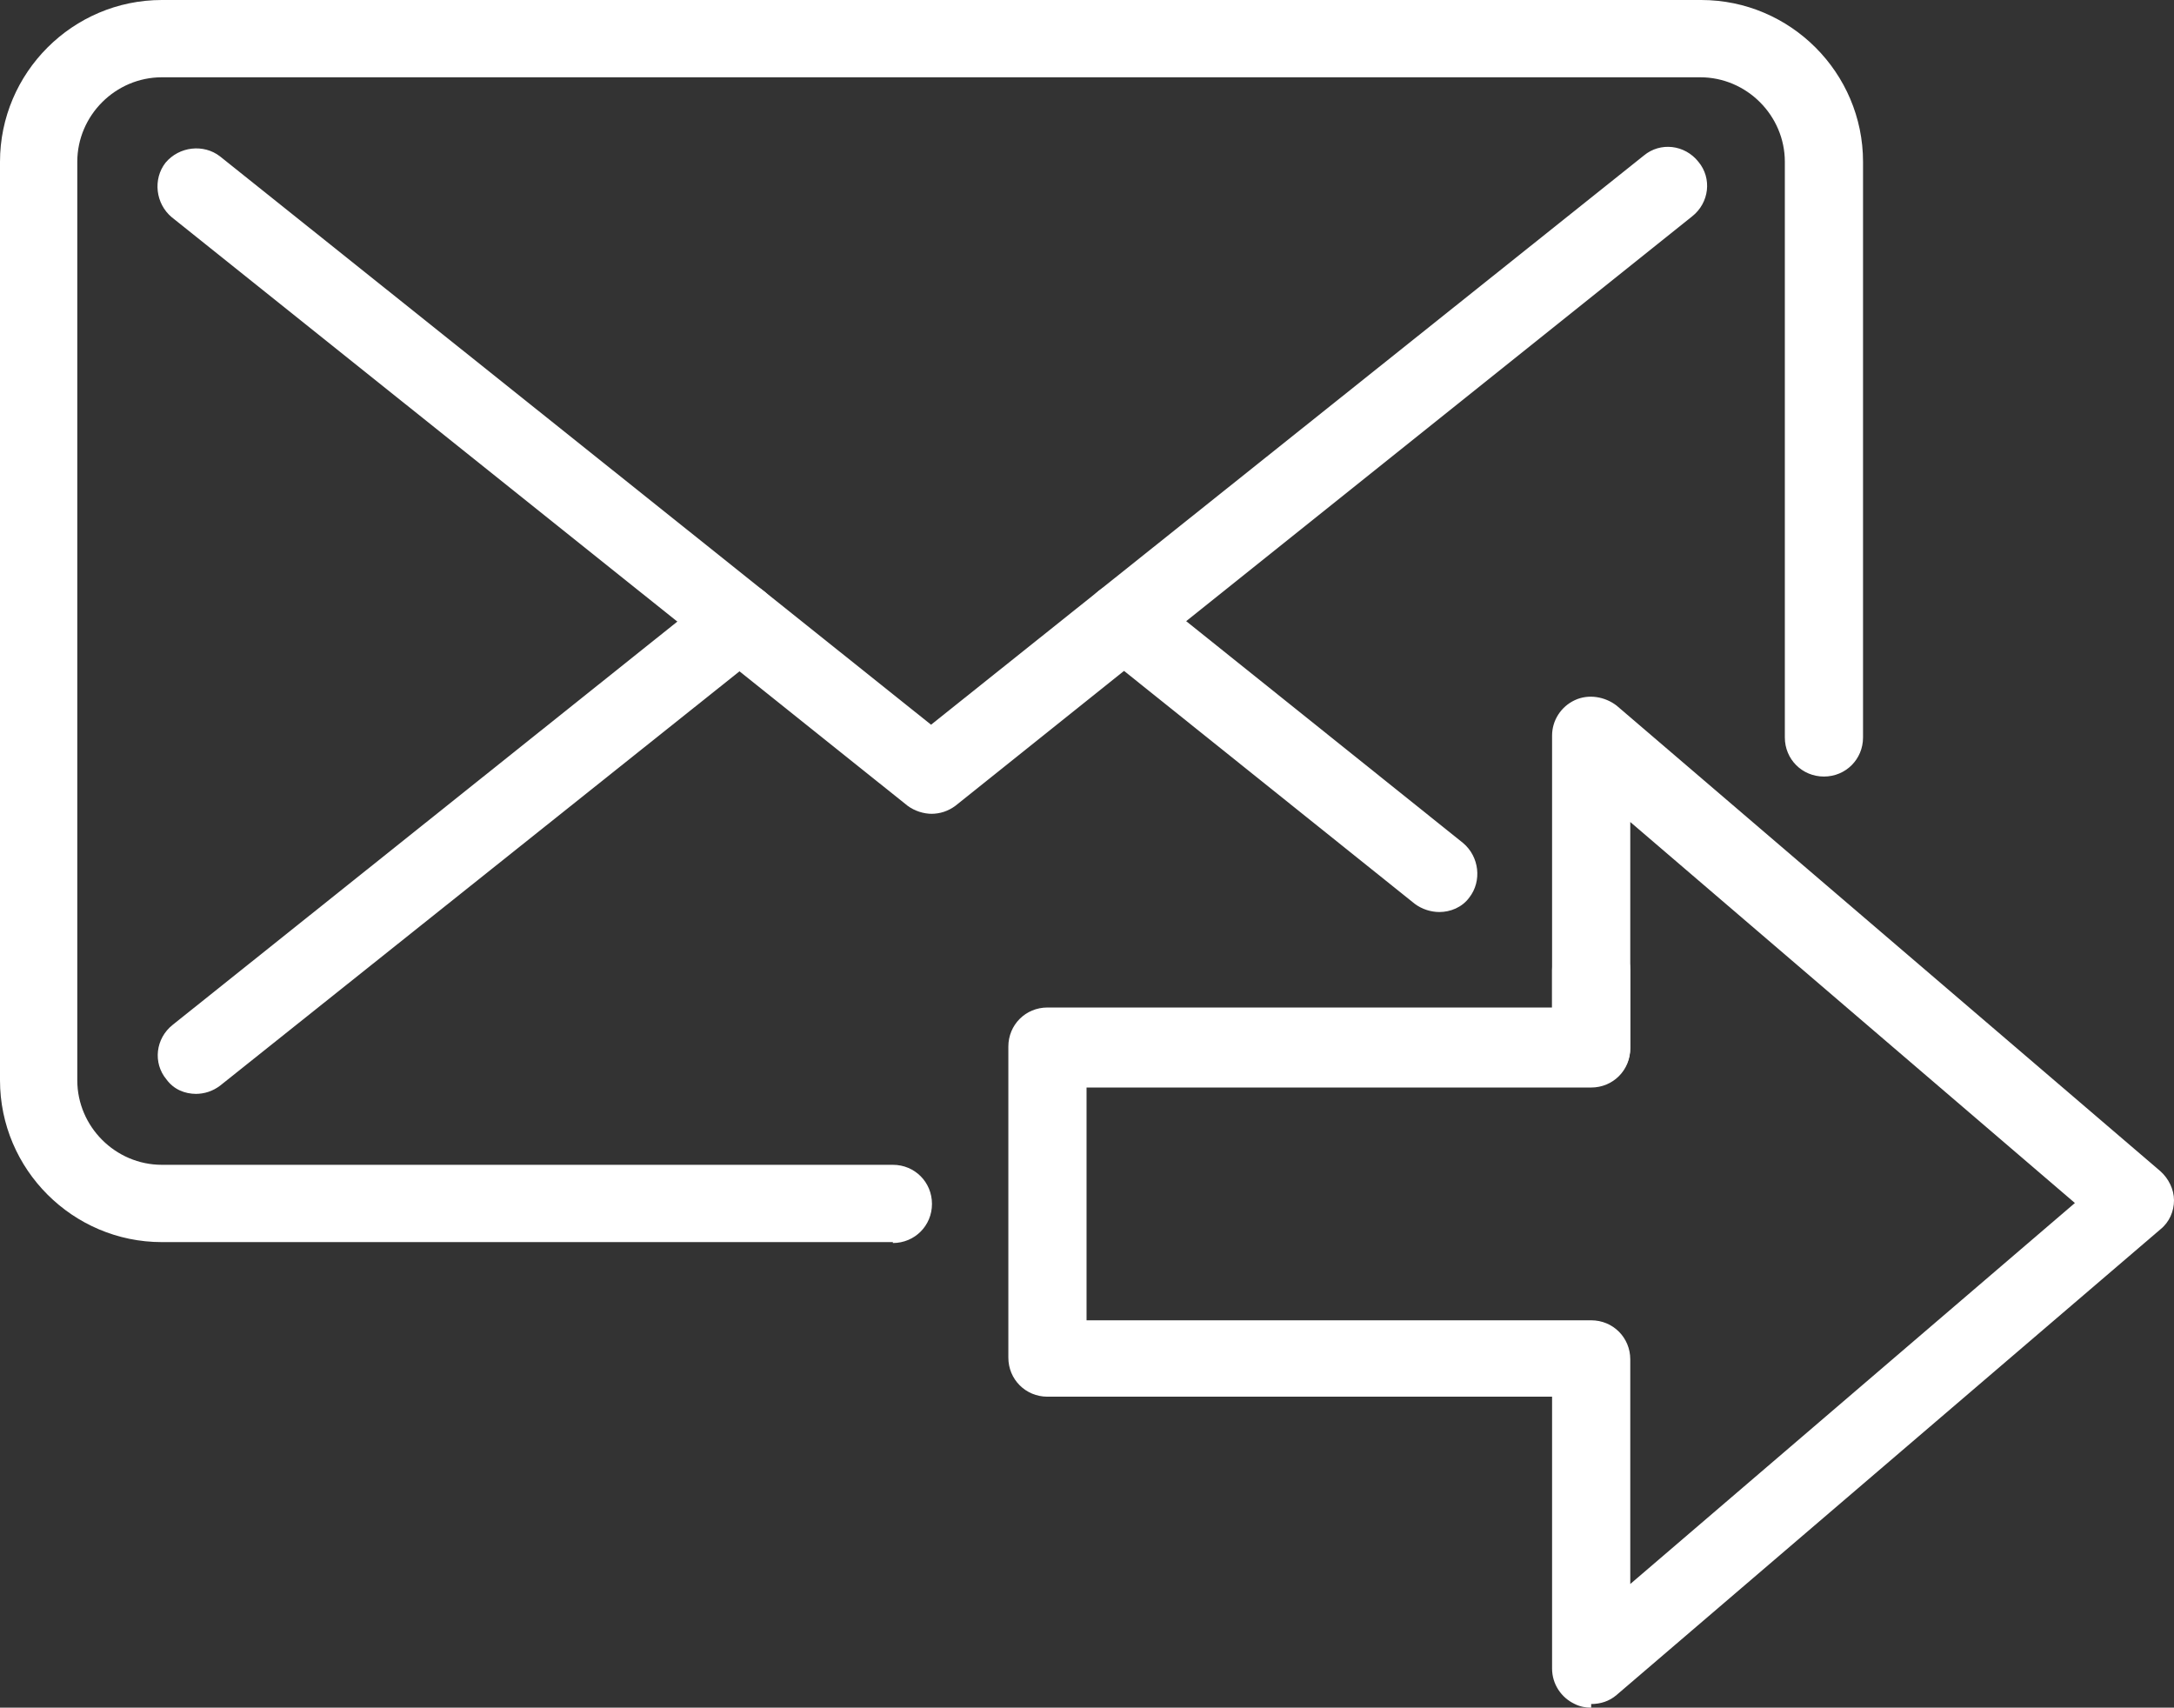
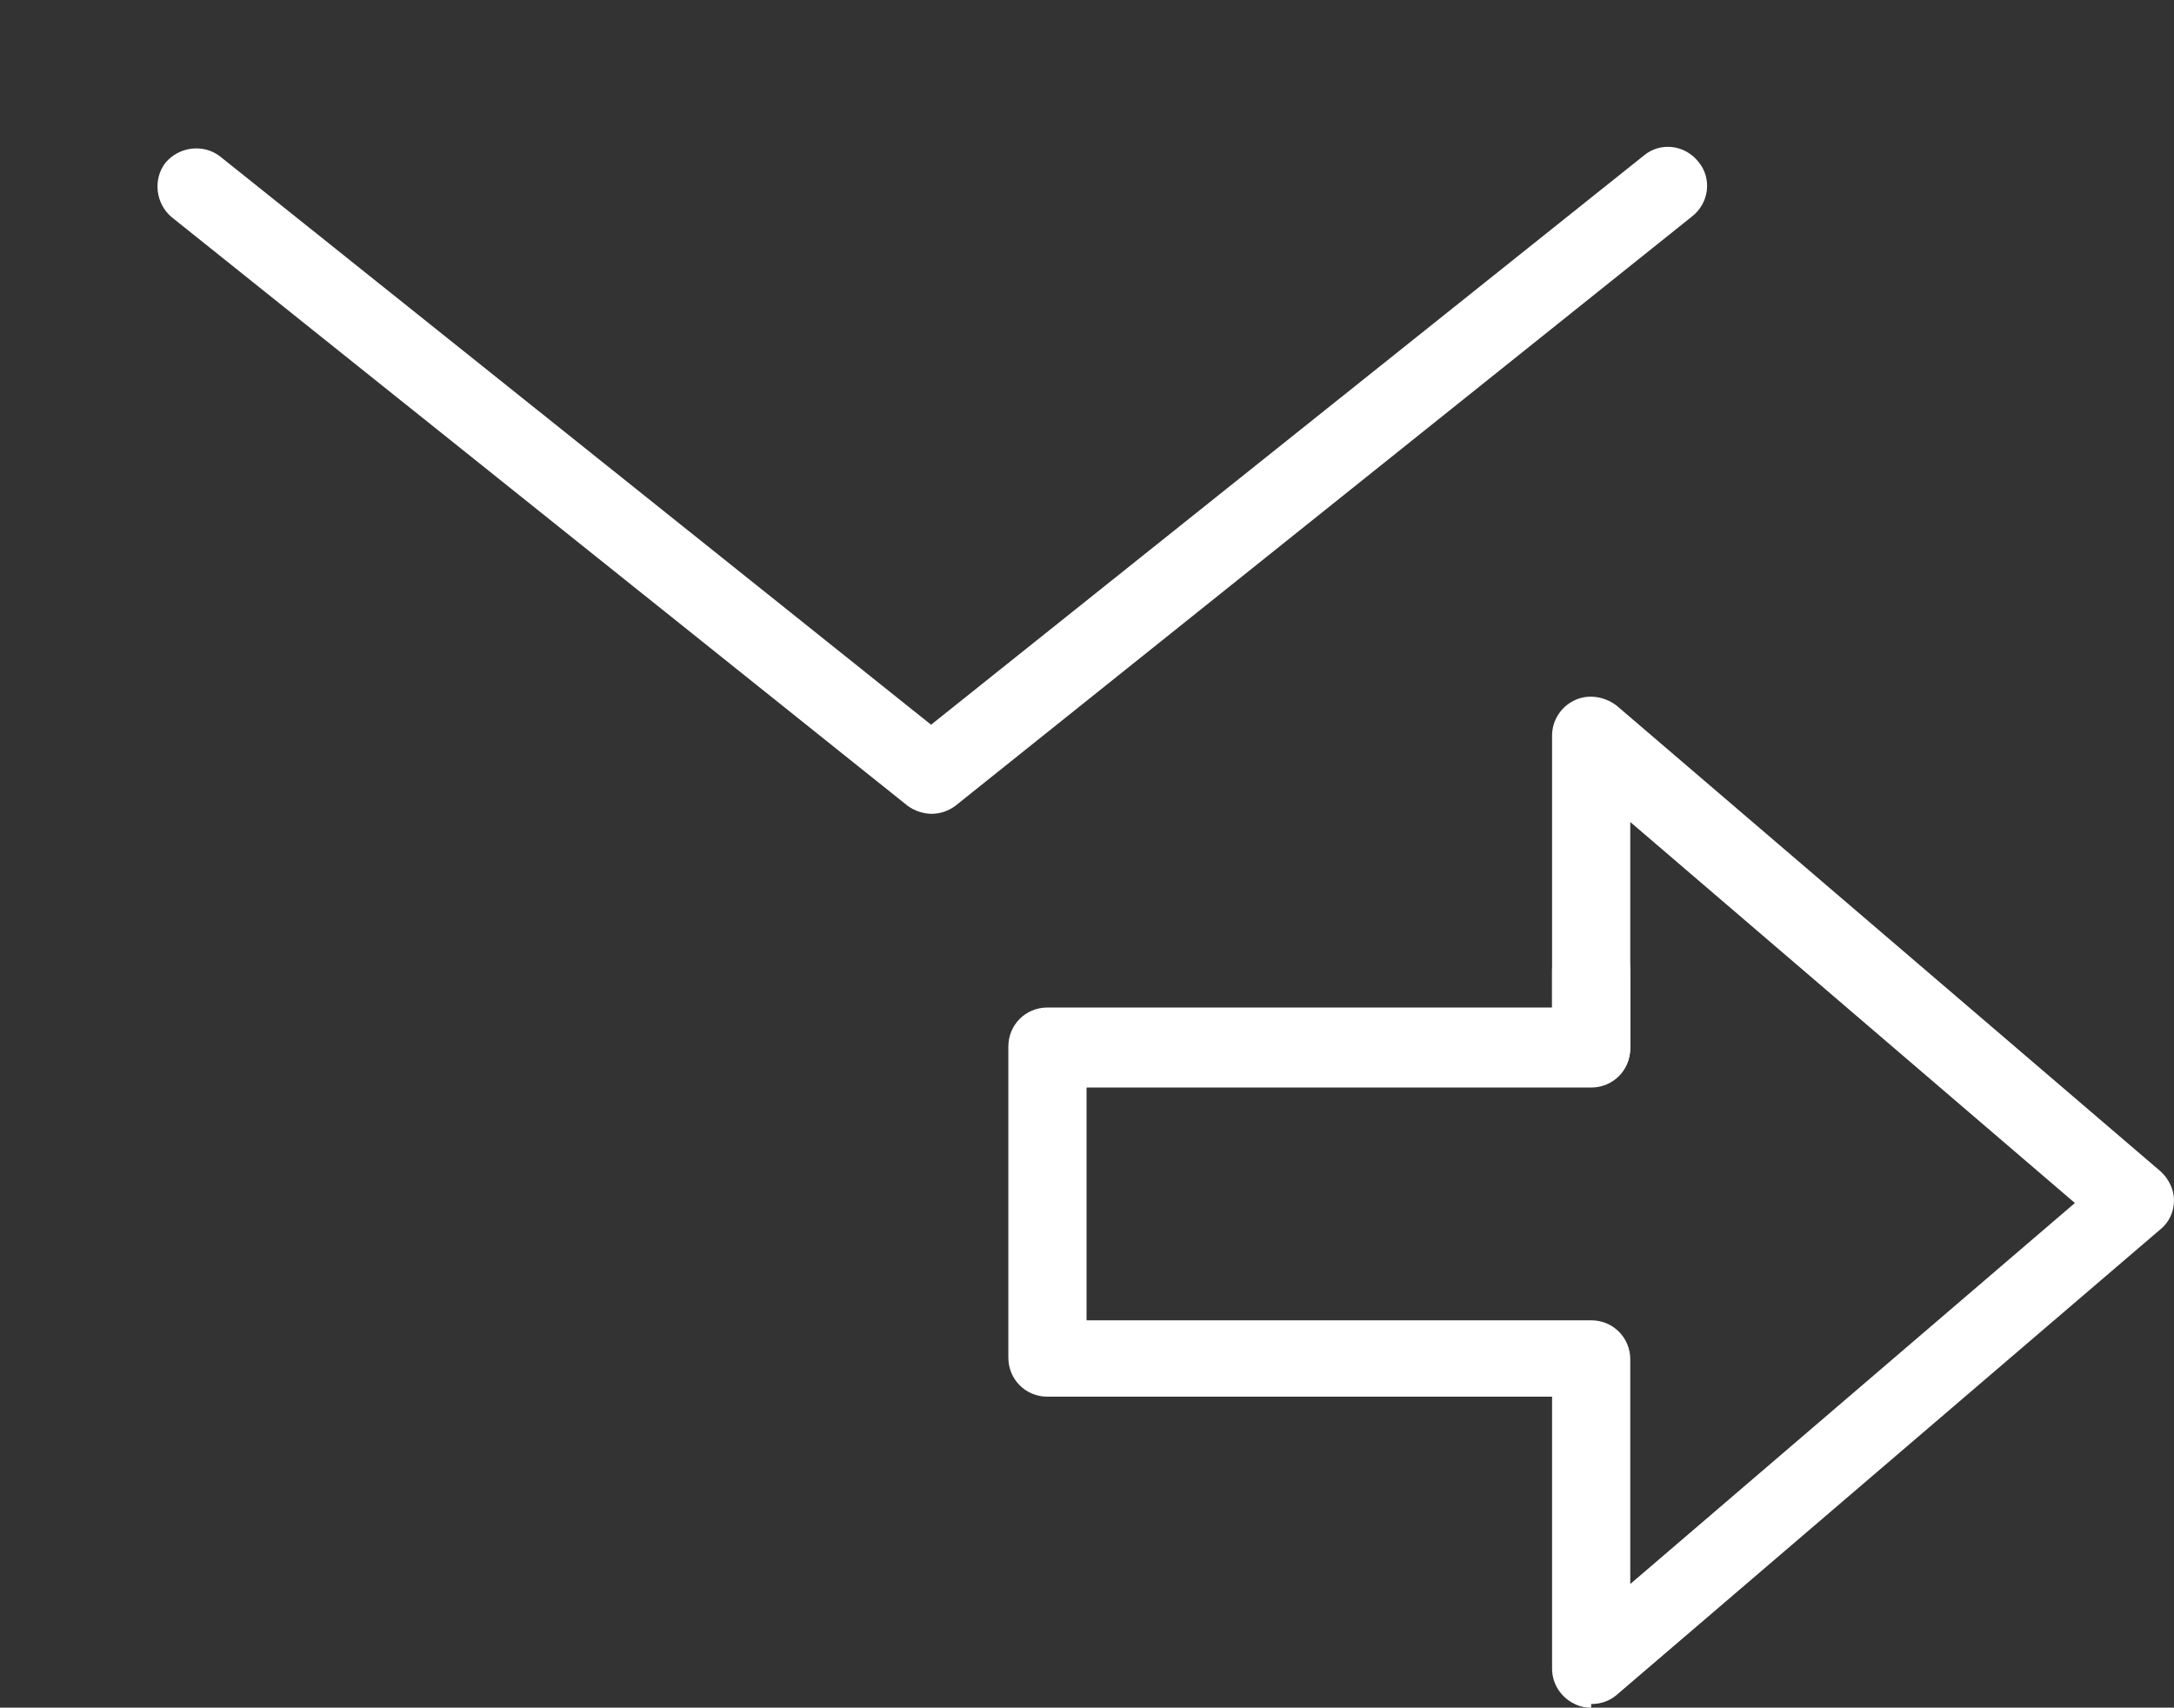
<svg xmlns="http://www.w3.org/2000/svg" id="_レイヤー_2" viewBox="0 0 23.91 18.78">
  <rect x="0" y="0" width="23.91" height="18.78" fill="#333333" stroke="none" />
  <defs>
    <style>.cls-1{fill:#fff;}</style>
  </defs>
  <g id="_レイヤー_1-2">
    <g>
-       <path class="cls-1" d="M9.82,13.66H1.78c-.98,0-1.78-.8-1.78-1.78V1.78C0,.8,.8,0,1.78,0H18.71c.98,0,1.78,.8,1.78,1.78v6.33c0,.24-.19,.43-.43,.43s-.43-.19-.43-.43V1.78c0-.51-.42-.93-.93-.93H1.78c-.51,0-.93,.42-.93,.93V11.88c0,.51,.42,.93,.93,.93H9.82c.24,0,.43,.19,.43,.43s-.19,.43-.43,.43Z" />
      <path class="cls-1" d="M10.25,8.95c-.09,0-.19-.03-.27-.09L1.89,2.39c-.18-.15-.21-.42-.07-.6,.15-.18,.42-.21,.6-.07l7.82,6.25L18.08,1.71c.18-.15,.45-.12,.6,.07,.15,.18,.12,.45-.07,.6l-8.1,6.48c-.08,.06-.17,.09-.27,.09Z" />
-       <path class="cls-1" d="M2.16,12.03c-.13,0-.25-.05-.33-.16-.15-.18-.12-.45,.07-.6L7.87,6.5c.18-.15,.45-.12,.6,.07,.15,.18,.12,.45-.07,.6L2.42,11.94c-.08,.06-.17,.09-.27,.09Z" />
-       <path class="cls-1" d="M15.83,10.03c-.09,0-.19-.03-.27-.09l-3.47-2.78c-.18-.15-.21-.42-.07-.6,.15-.18,.42-.21,.6-.07l3.47,2.78c.18,.15,.21,.42,.07,.6-.08,.11-.21,.16-.33,.16Z" />
      <path class="cls-1" d="M17.5,11.95c-.24,0-.43-.19-.43-.43v-.85c0-.24,.19-.43,.43-.43s.43,.19,.43,.43v.85c0,.24-.19,.43-.43,.43Z" />
      <path class="cls-1" d="M17.5,18.78c-.06,0-.12-.01-.18-.04-.15-.07-.25-.22-.25-.39v-2.99h-5.55c-.24,0-.43-.19-.43-.43v-3.42c0-.24,.19-.43,.43-.43h5.55v-2.99c0-.17,.1-.32,.25-.39,.15-.07,.33-.04,.46,.06l5.98,5.12c.09,.08,.15,.2,.15,.32s-.05,.24-.15,.32l-5.98,5.12c-.08,.07-.18,.1-.28,.1Zm.43-2.99v1.63l4.89-4.19-4.89-4.19v2.49c0,.24-.19,.43-.43,.43h-5.55v2.56h5.55c.24,0,.43,.19,.43,.43v.85Z" />
    </g>
  </g>
</svg>